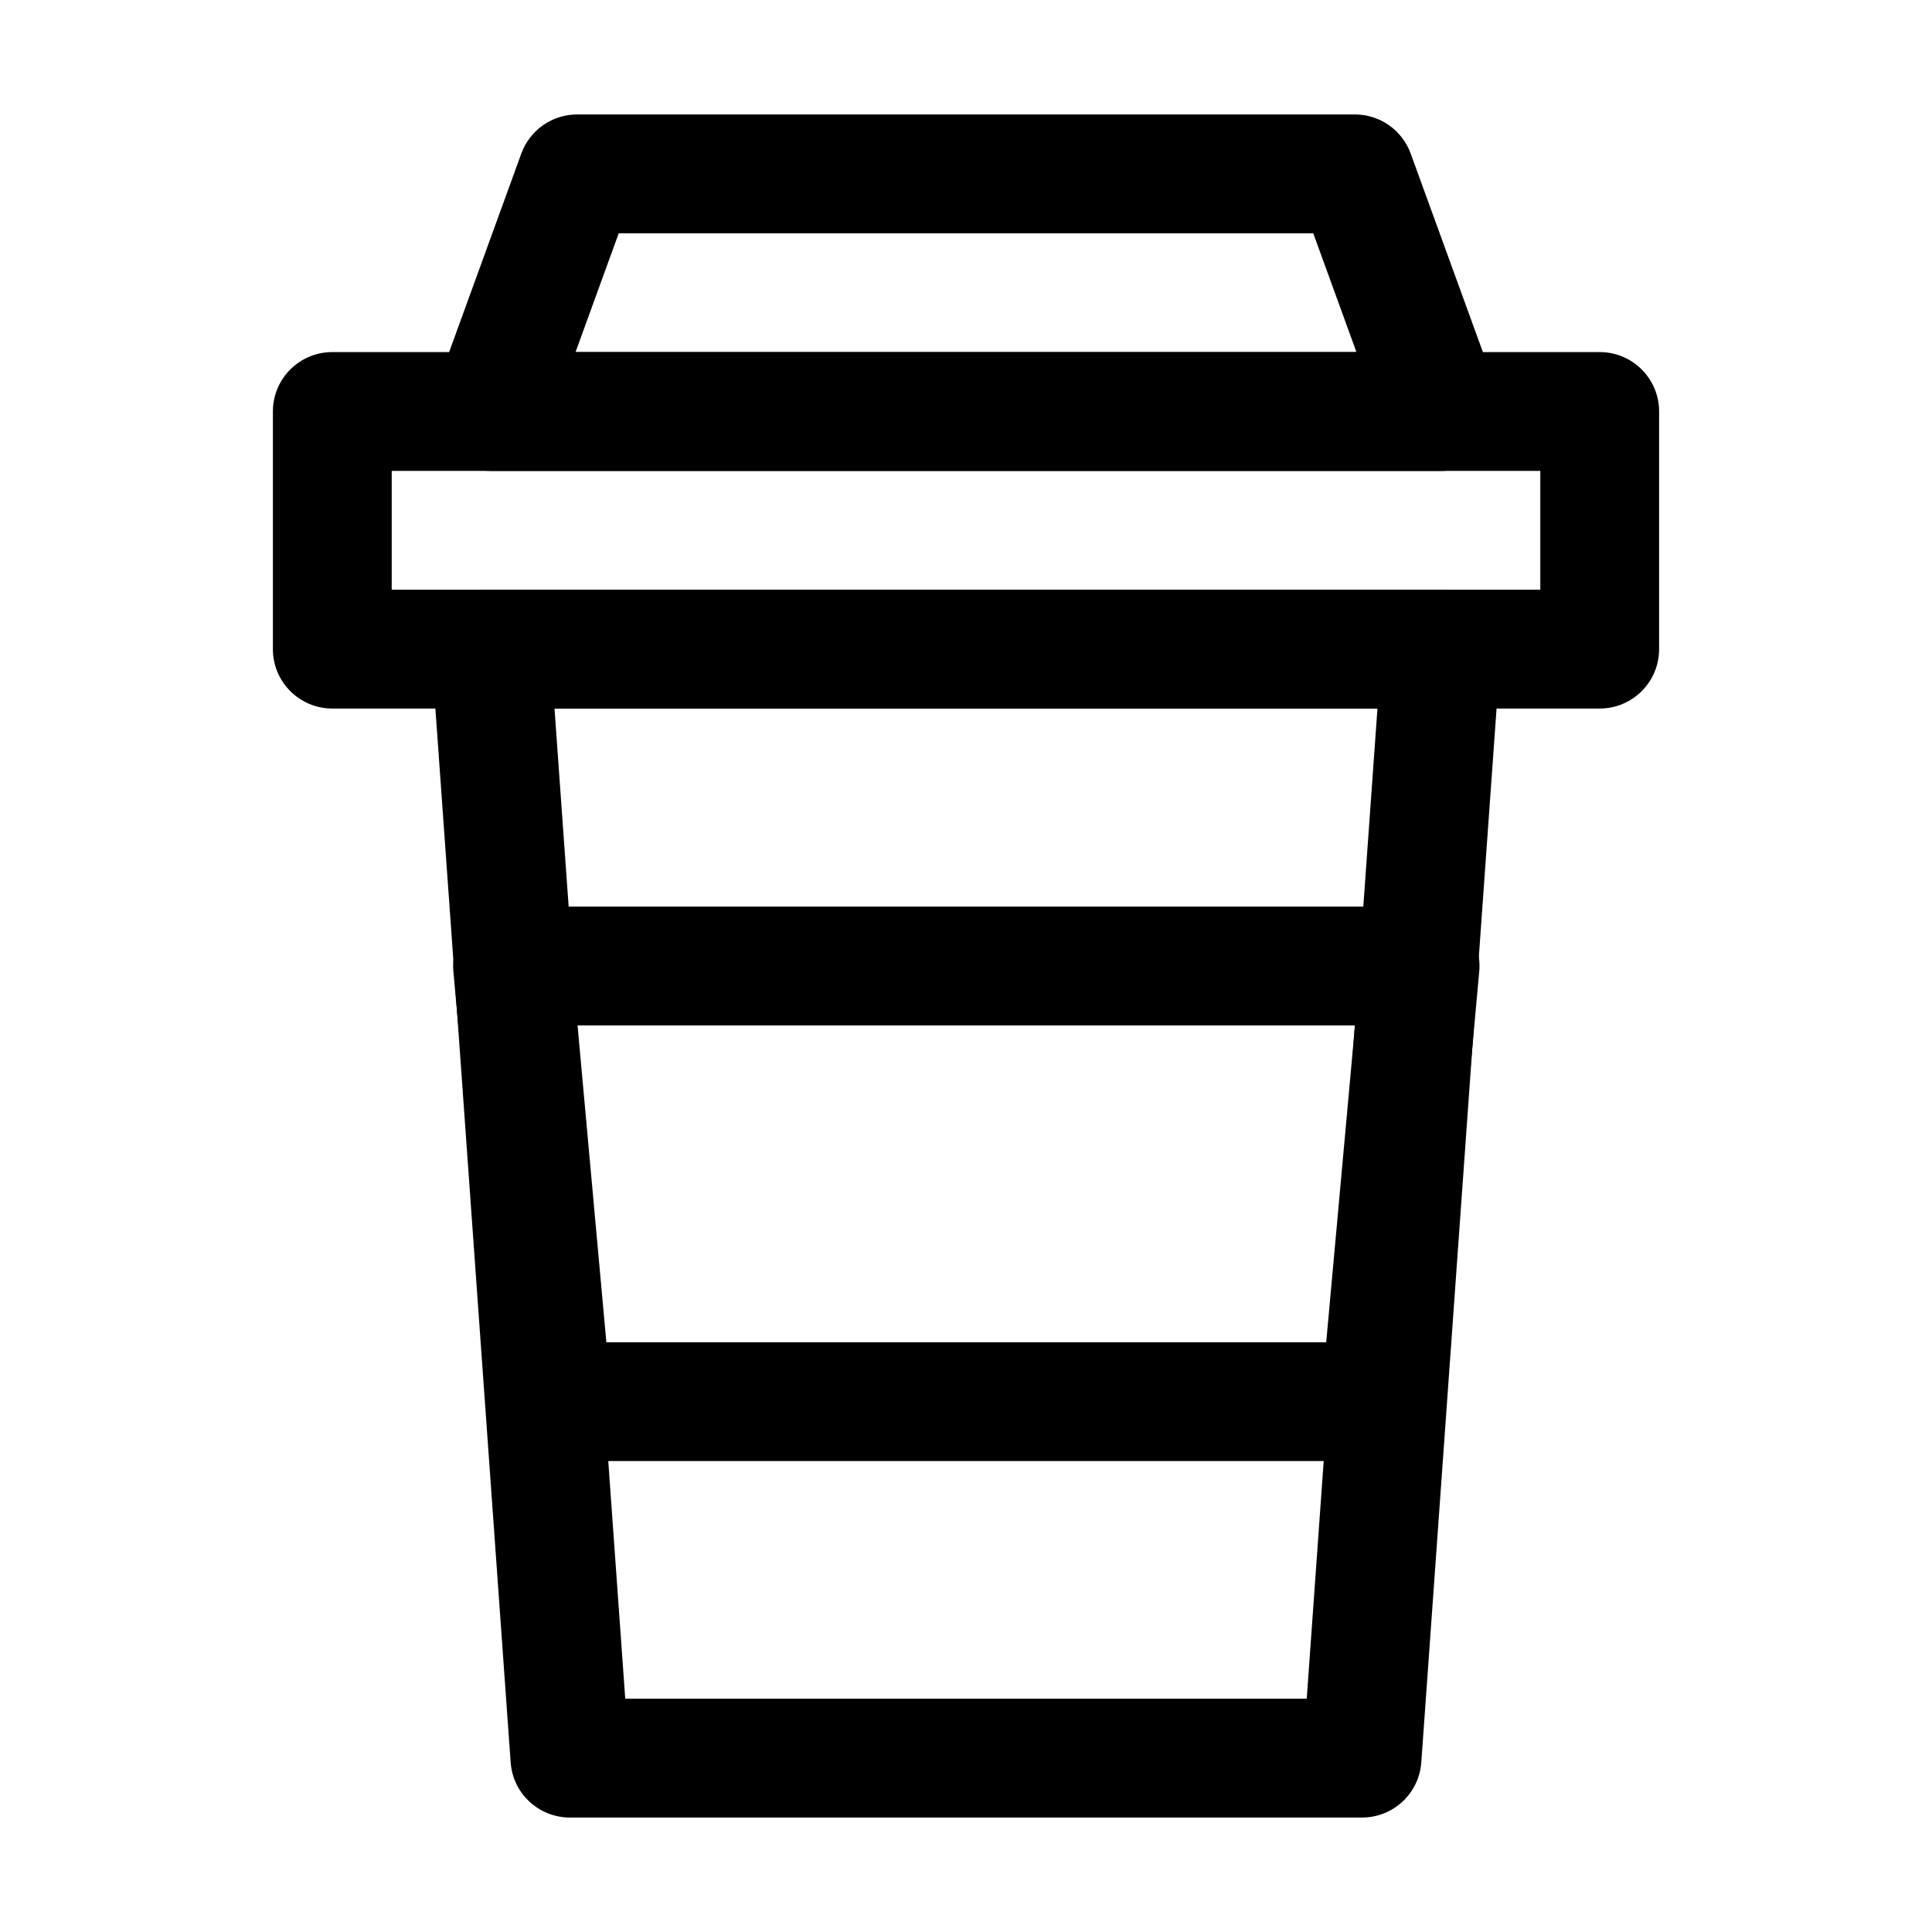
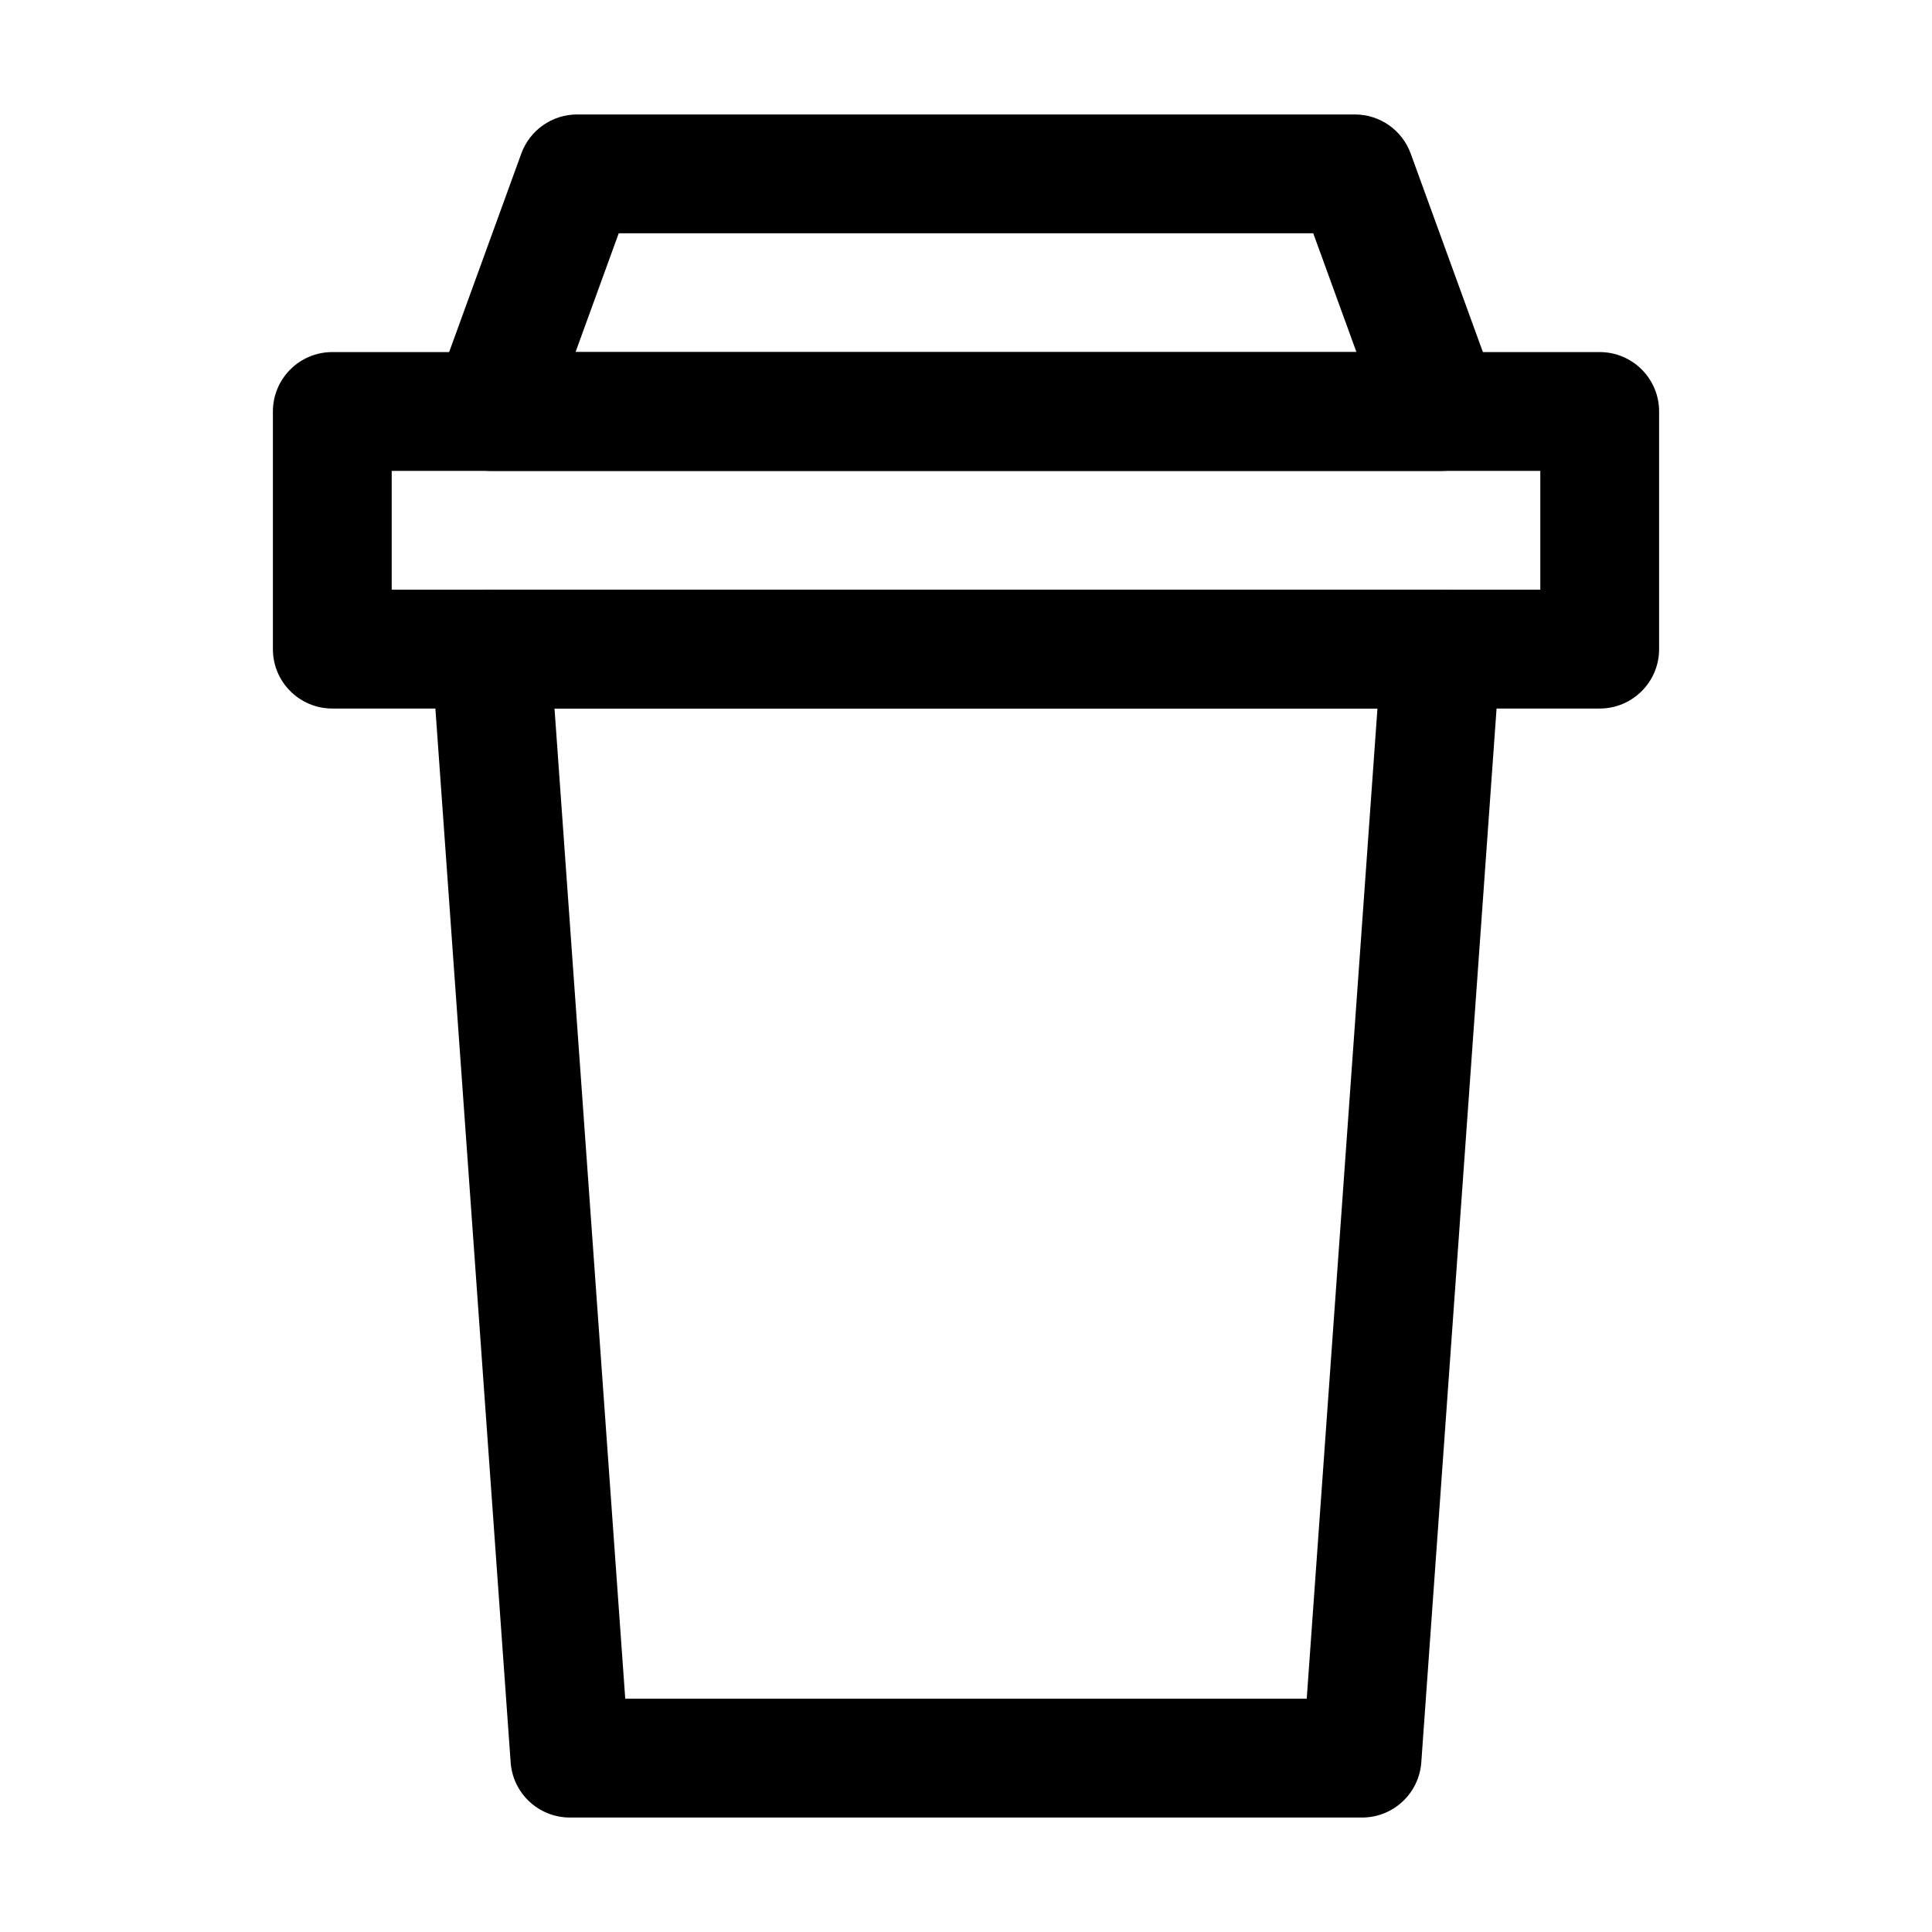
<svg xmlns="http://www.w3.org/2000/svg" fill="#000000" width="800px" height="800px" version="1.1" viewBox="144 144 512 512">
  <g fill-rule="evenodd">
    <path d="m262.52 305.3c2.977-3.199 7.152-5.016 11.523-5.016h251.9c4.371 0 8.547 1.816 11.523 5.016 2.981 3.199 4.492 7.492 4.184 11.852l-20.992 293.89c-0.59 8.242-7.445 14.625-15.707 14.625h-209.92c-8.262 0-15.117-6.383-15.703-14.625l-20.992-293.89c-0.312-4.359 1.203-8.652 4.18-11.852zm28.43 26.473 18.746 262.4h180.6l18.742-262.4z" />
    <path d="m216.32 253.05c0-8.695 7.051-15.746 15.746-15.746h335.87c8.695 0 15.746 7.051 15.746 15.746v62.977c0 8.695-7.051 15.742-15.746 15.742h-335.87c-8.695 0-15.746-7.047-15.746-15.742zm31.488 15.742v31.488h304.39v-31.488z" />
    <path d="m282.15 184.7c2.262-6.223 8.172-10.367 14.793-10.367h206.11c6.621 0 12.535 4.144 14.797 10.367l22.902 62.973c1.754 4.828 1.043 10.207-1.902 14.414-2.949 4.207-7.762 6.711-12.898 6.711h-251.9c-5.137 0-9.949-2.504-12.895-6.711-2.949-4.207-3.656-9.586-1.902-14.414zm25.82 21.121-11.449 31.488h206.95l-11.449-31.488z" />
-     <path d="m268.19 389.38c2.984-3.266 7.203-5.125 11.625-5.125h240.52c4.426 0 8.645 1.859 11.625 5.125 2.984 3.269 4.457 7.641 4.055 12.047l-10.496 115.45c-0.738 8.109-7.535 14.32-15.68 14.32h-219.52c-8.141 0-14.941-6.211-15.676-14.32l-10.496-115.45c-0.402-4.406 1.07-8.777 4.051-12.047zm28.867 26.363 7.633 83.969h190.77l7.633-83.969z" />
  </g>
</svg>